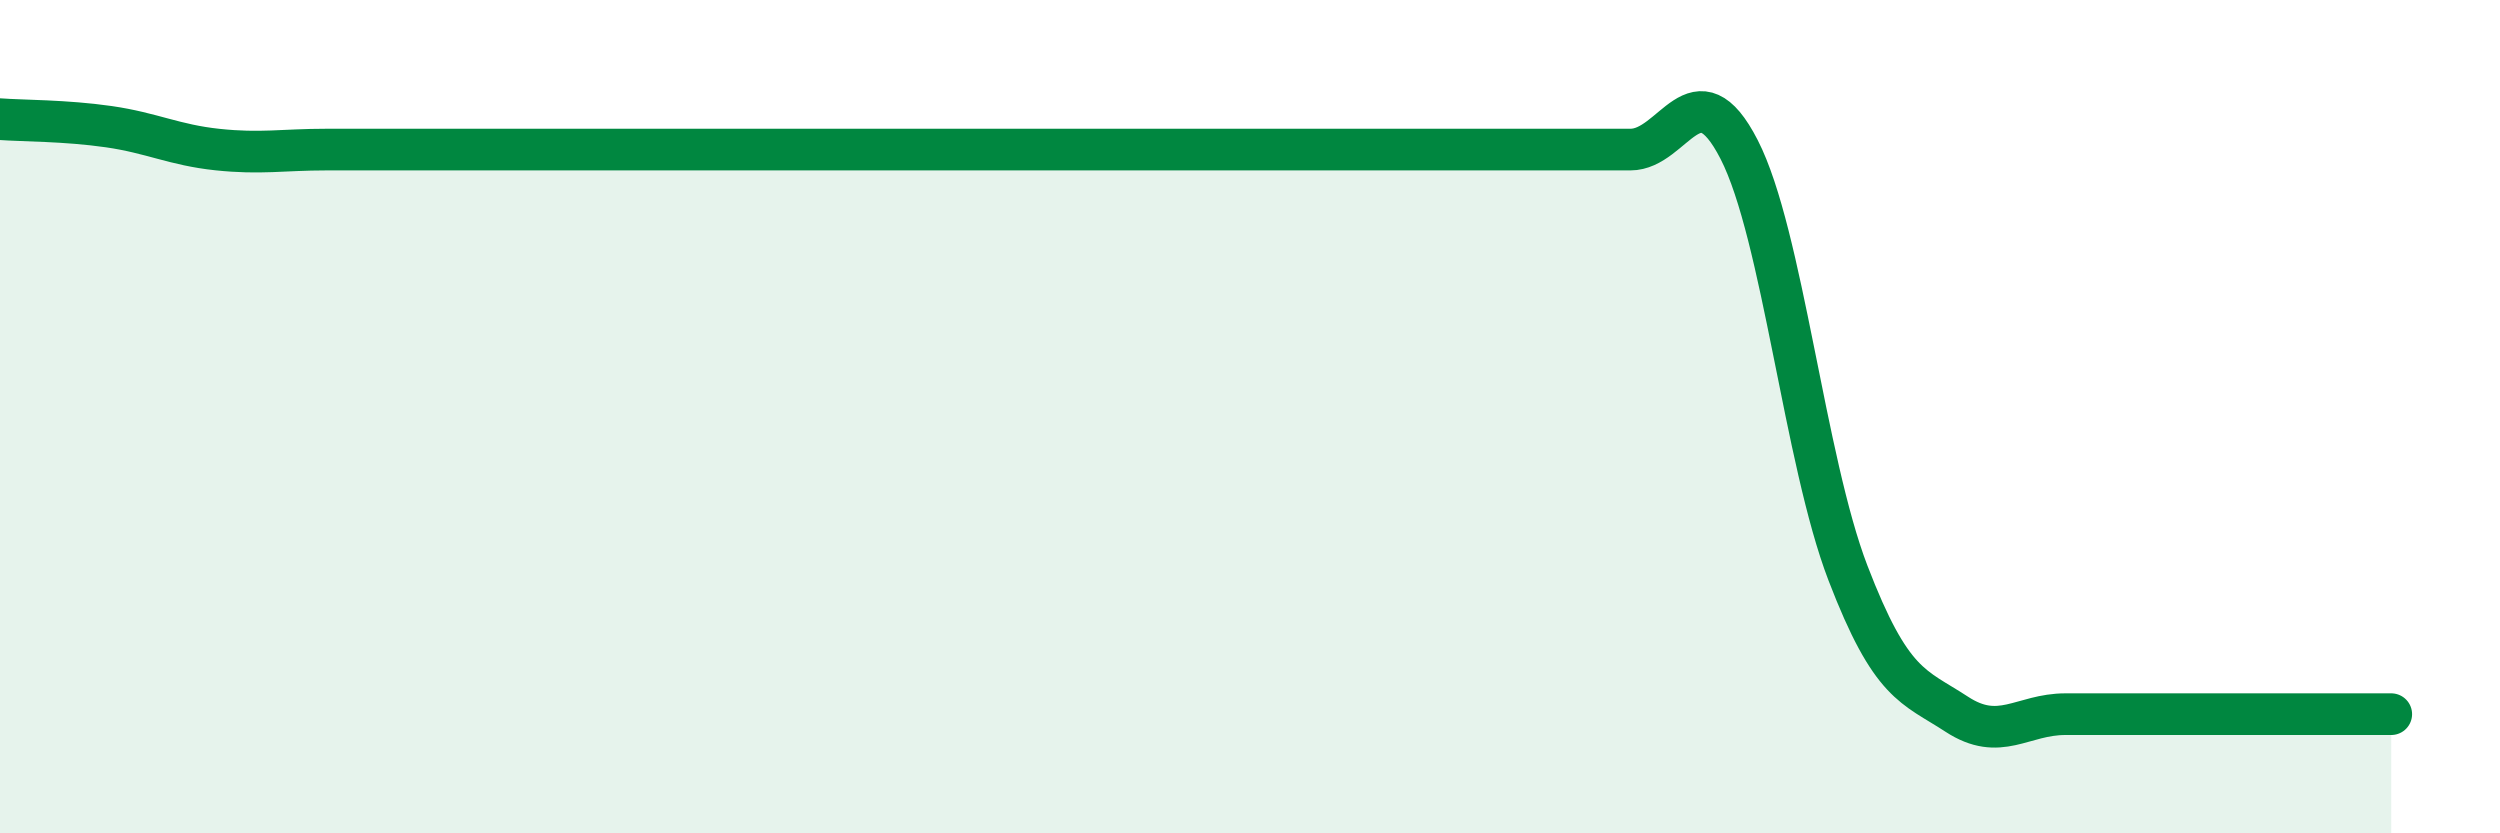
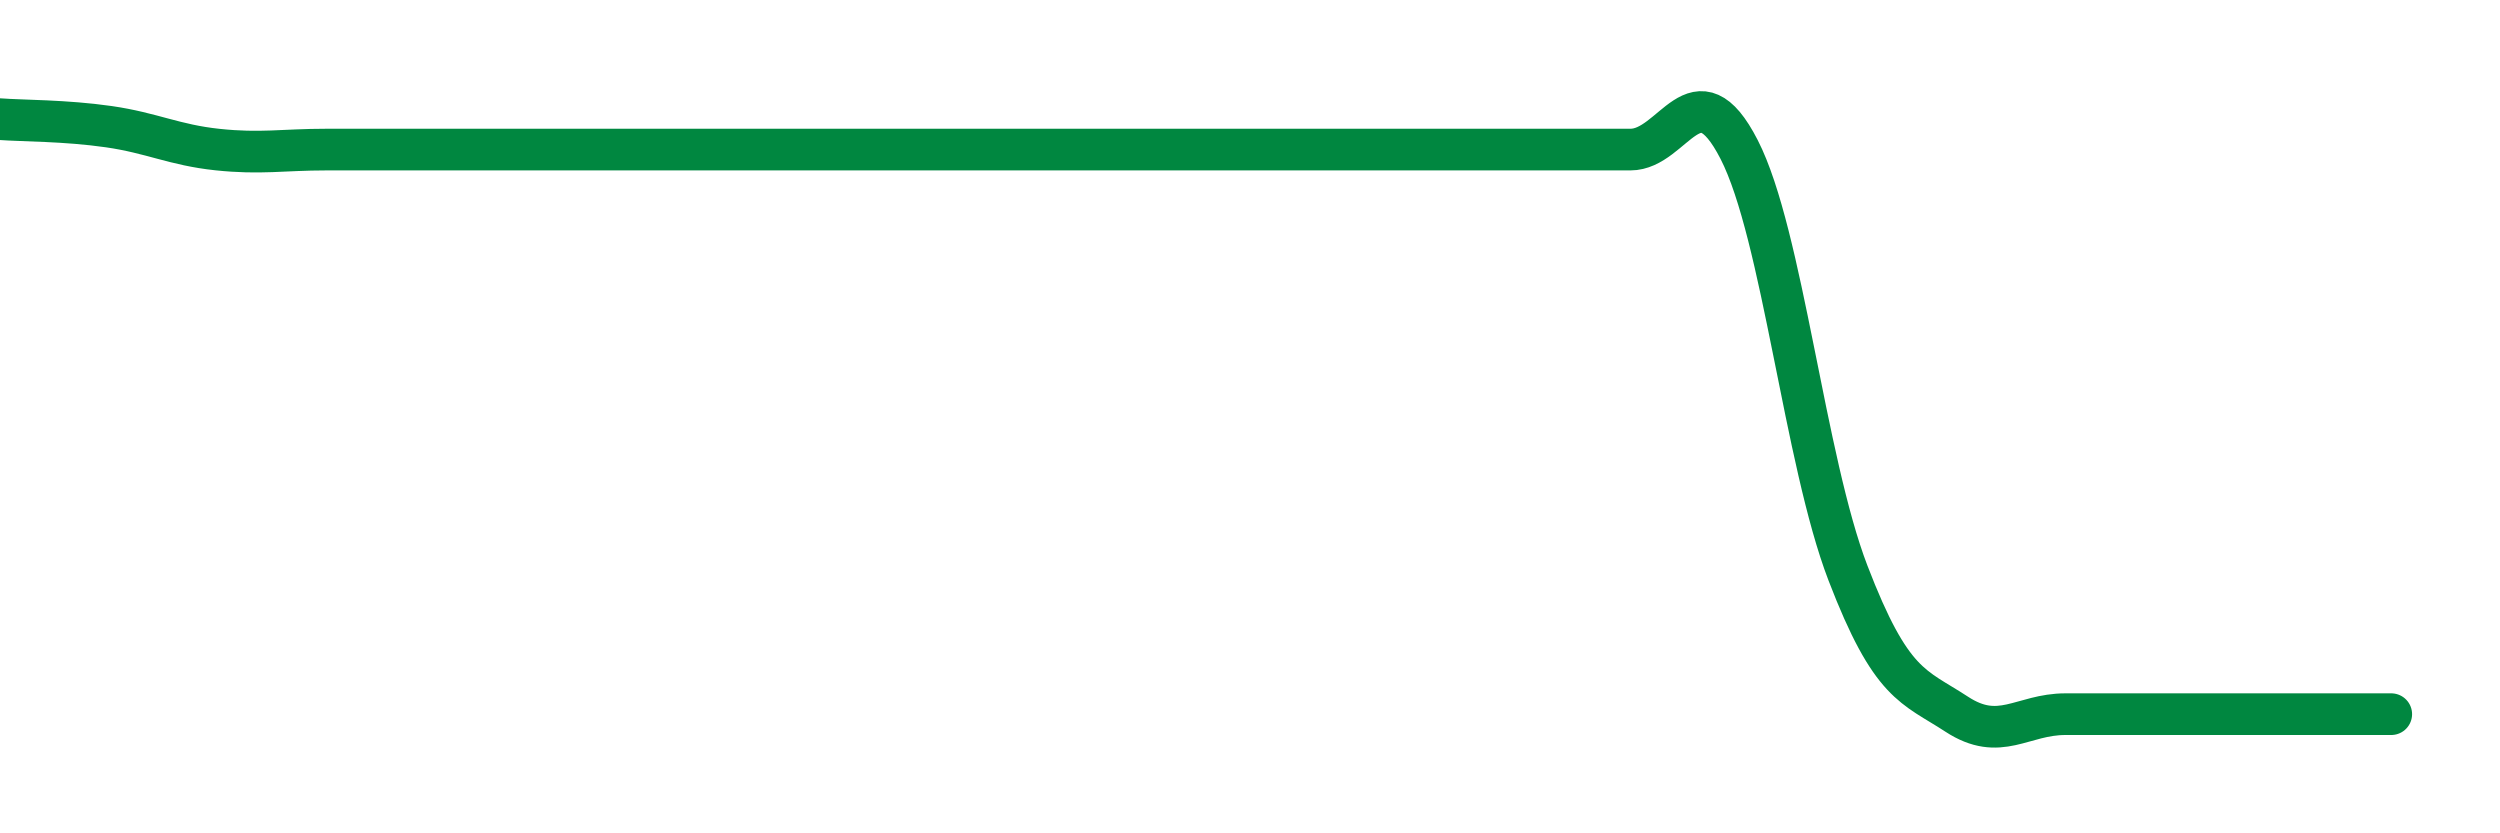
<svg xmlns="http://www.w3.org/2000/svg" width="60" height="20" viewBox="0 0 60 20">
-   <path d="M 0,2.86 C 0.52,2.9 1.57,2.89 2.61,3.04 C 3.65,3.19 4.18,3.48 5.22,3.59 C 6.26,3.7 6.79,3.59 7.83,3.59 C 8.87,3.59 9.39,3.59 10.43,3.59 C 11.47,3.59 12,3.59 13.04,3.59 C 14.08,3.59 14.61,3.59 15.65,3.59 C 16.69,3.59 17.22,3.59 18.26,3.59 C 19.3,3.59 19.83,3.59 20.87,3.59 C 21.91,3.59 22.44,3.59 23.48,3.59 C 24.52,3.59 25.05,3.59 26.09,3.59 C 27.13,3.59 27.66,3.59 28.7,3.59 C 29.74,3.59 30.26,3.59 31.3,3.59 C 32.34,3.59 32.87,3.59 33.91,3.59 C 34.95,3.59 35.48,3.59 36.52,3.59 C 37.56,3.59 38.09,3.59 39.13,3.59 C 40.17,3.59 40.7,1.56 41.74,3.59 C 42.78,5.62 43.31,11.04 44.35,13.75 C 45.39,16.46 45.92,16.46 46.96,17.14 C 48,17.82 48.53,17.14 49.57,17.14 C 50.61,17.14 51.13,17.14 52.17,17.14 C 53.21,17.14 53.74,17.14 54.78,17.14 C 55.82,17.14 56.87,17.14 57.39,17.14L57.39 20L0 20Z" fill="#008740" opacity="0.1" stroke-linecap="round" stroke-linejoin="round" />
  <path d="M 0,2.86 C 0.52,2.9 1.57,2.89 2.61,3.04 C 3.65,3.19 4.18,3.48 5.22,3.59 C 6.26,3.7 6.79,3.59 7.83,3.59 C 8.87,3.59 9.39,3.59 10.43,3.59 C 11.47,3.59 12,3.59 13.04,3.59 C 14.08,3.59 14.61,3.59 15.65,3.59 C 16.69,3.59 17.22,3.59 18.26,3.59 C 19.3,3.59 19.83,3.59 20.87,3.59 C 21.91,3.59 22.44,3.59 23.48,3.59 C 24.52,3.59 25.05,3.59 26.09,3.59 C 27.13,3.59 27.66,3.59 28.7,3.59 C 29.74,3.59 30.26,3.59 31.3,3.59 C 32.34,3.59 32.87,3.59 33.91,3.59 C 34.95,3.59 35.48,3.59 36.52,3.59 C 37.56,3.59 38.09,3.59 39.13,3.59 C 40.17,3.59 40.7,1.56 41.74,3.59 C 42.78,5.62 43.31,11.04 44.35,13.75 C 45.39,16.46 45.92,16.46 46.96,17.14 C 48,17.82 48.53,17.14 49.57,17.14 C 50.61,17.14 51.13,17.14 52.17,17.14 C 53.21,17.14 53.74,17.14 54.78,17.14 C 55.82,17.14 56.87,17.14 57.39,17.14" stroke="#008740" stroke-width="1" fill="none" stroke-linecap="round" stroke-linejoin="round" />
</svg>